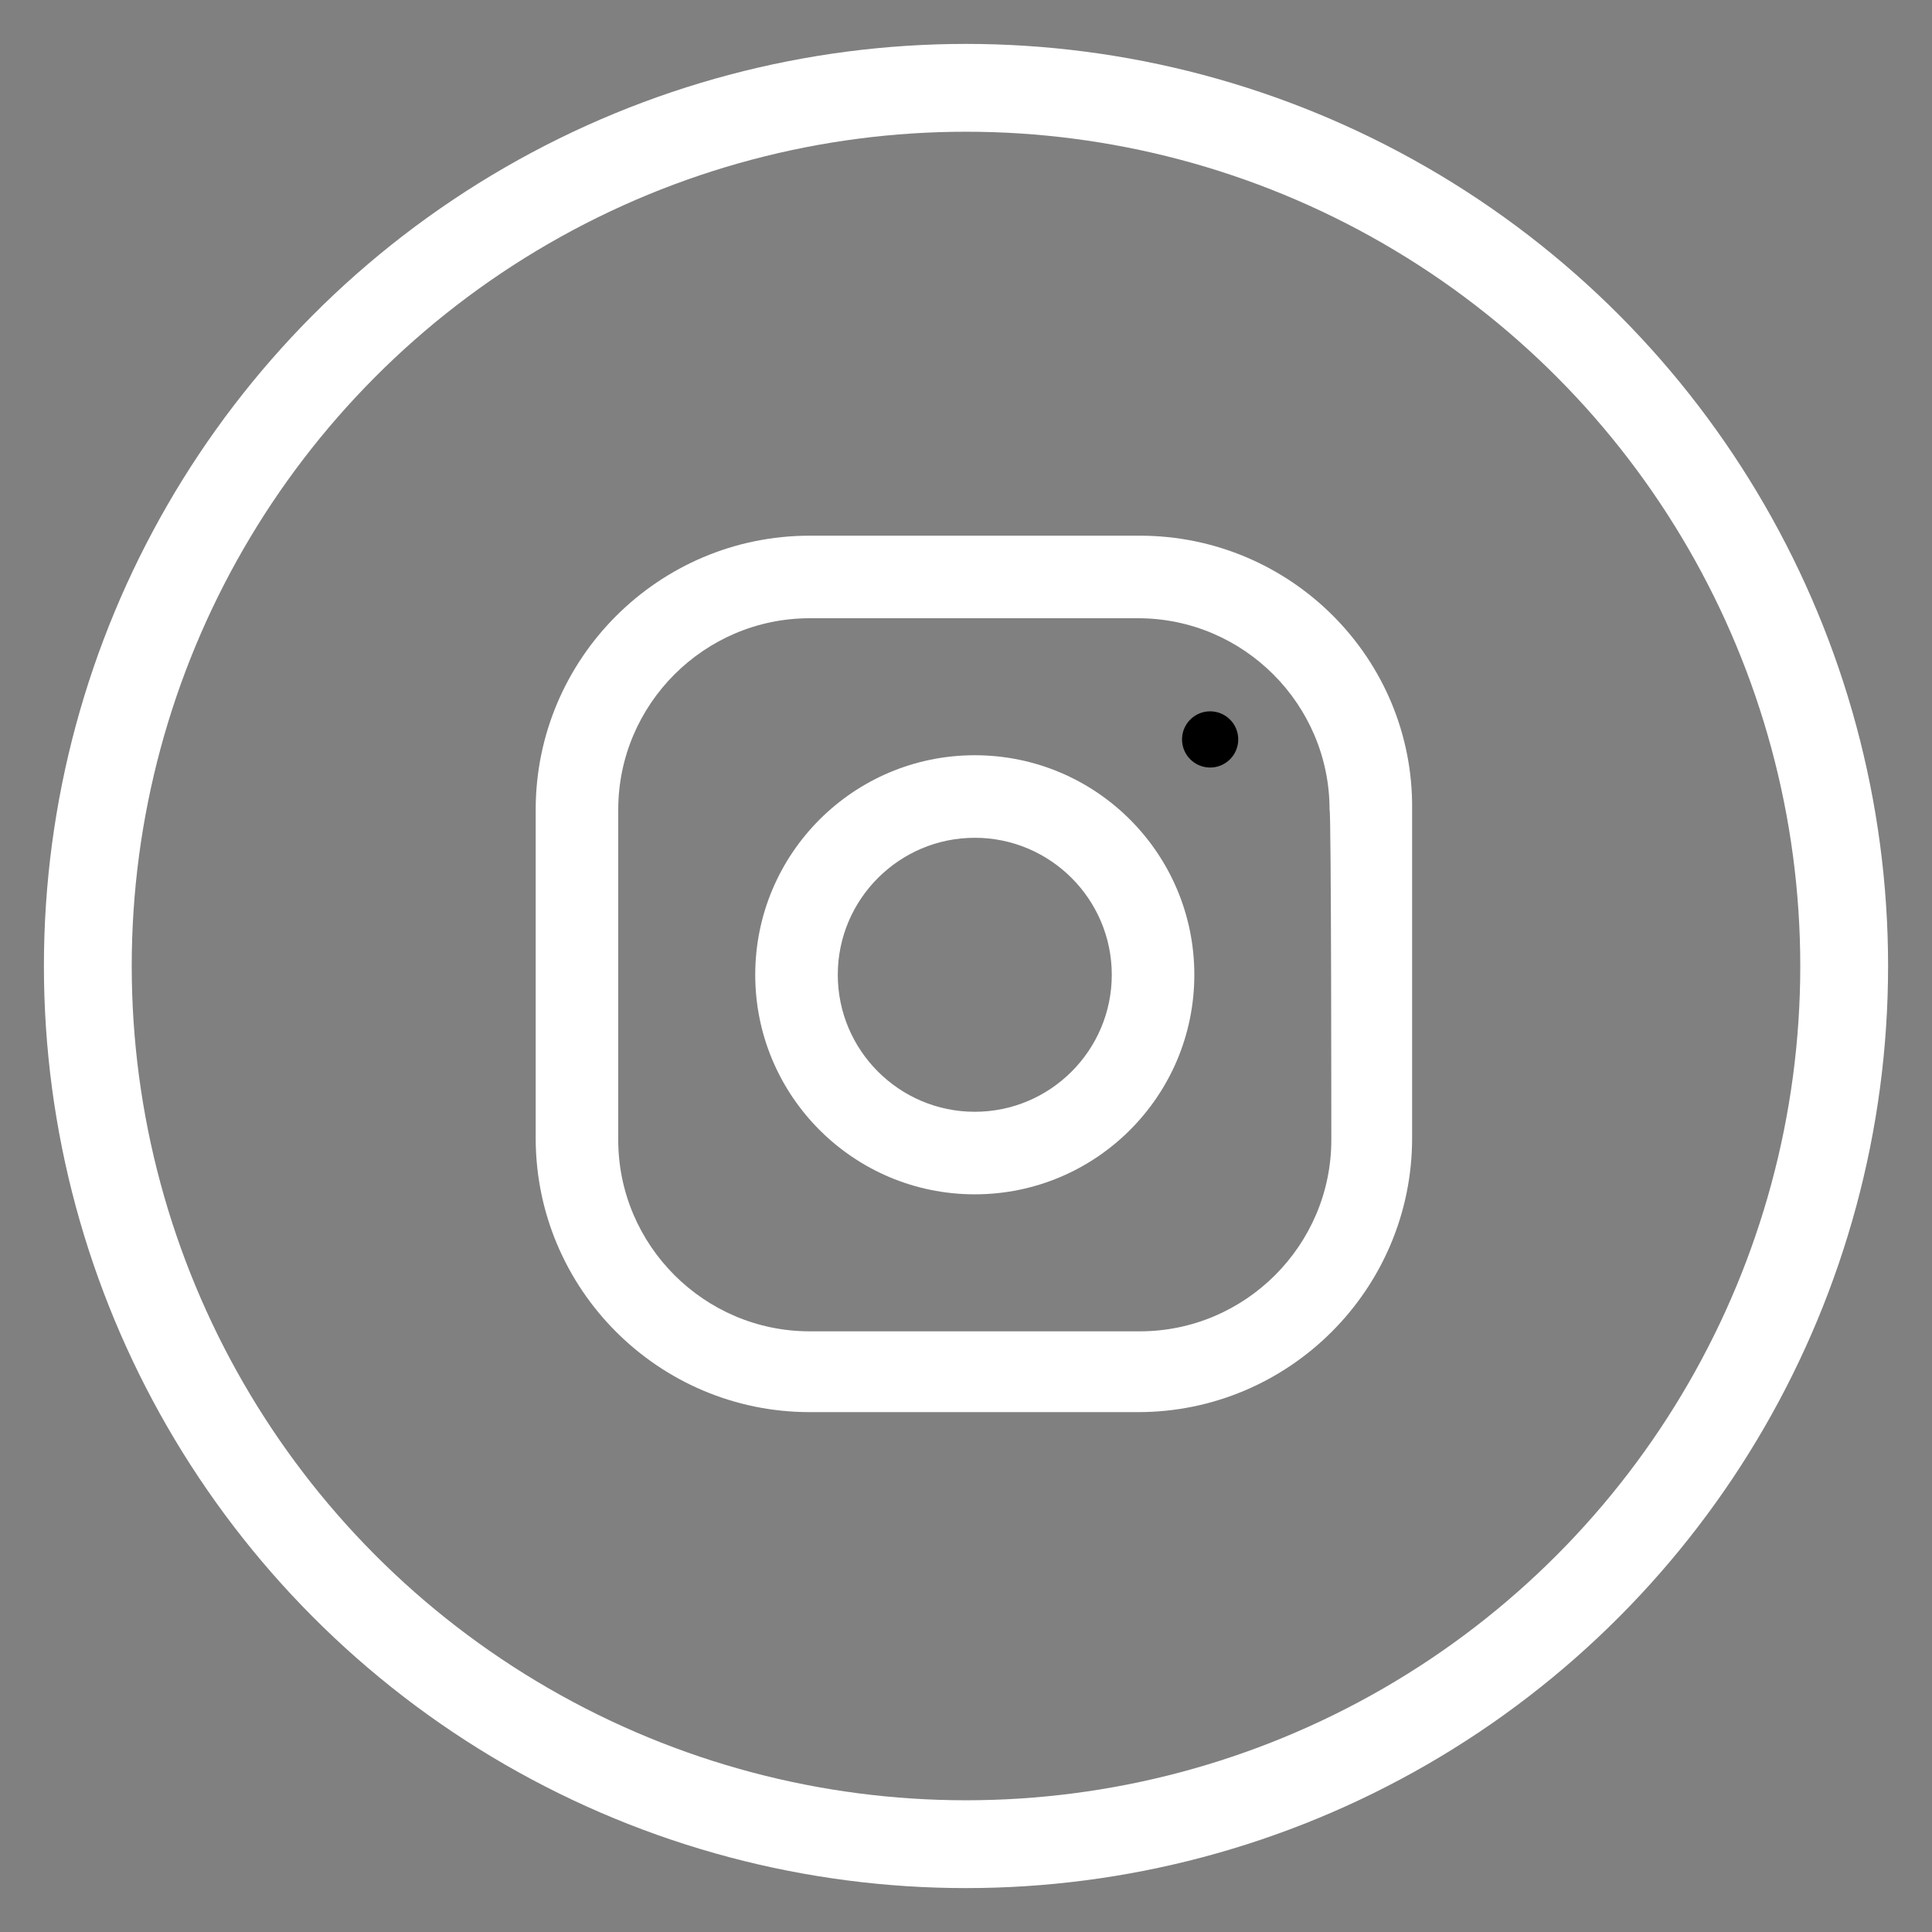
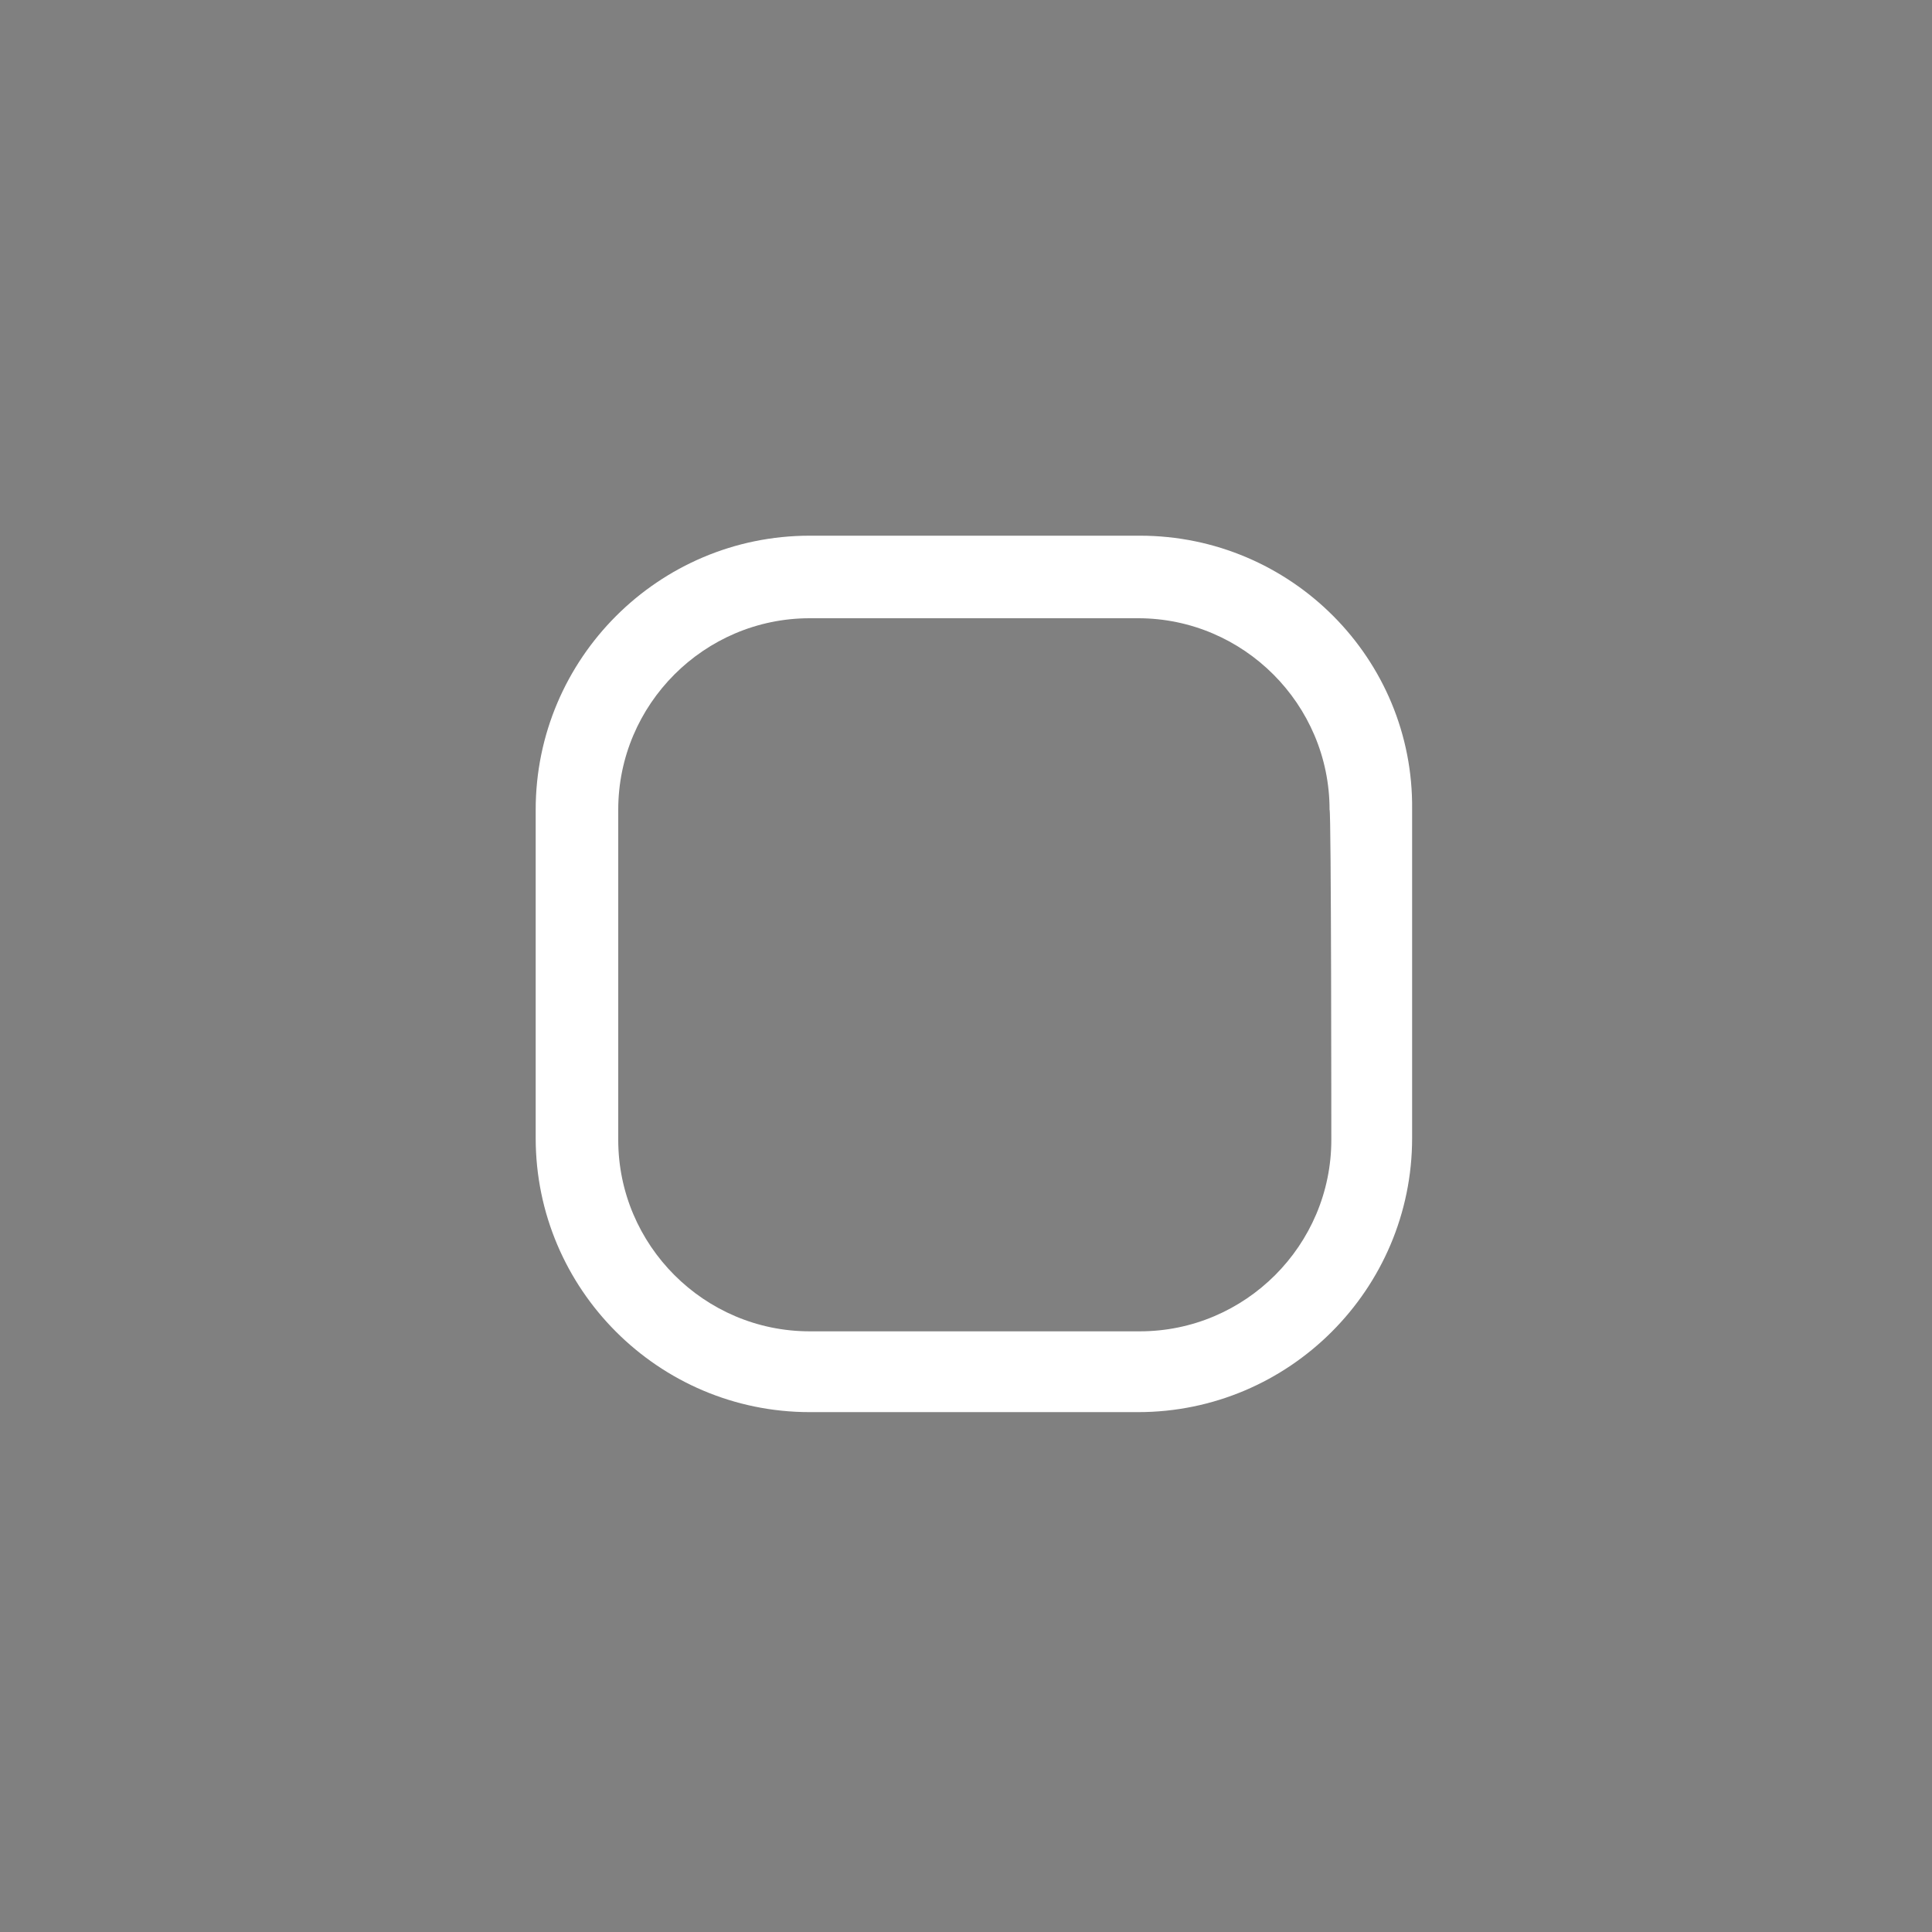
<svg xmlns="http://www.w3.org/2000/svg" version="1.1" id="Capa_1" x="0px" y="0px" viewBox="0 0 110 110" style="enable-background:new 0 0 110 110;" xml:space="preserve">
  <rect x="0" y="0" width="110" height="110" fill="#808080" stroke="none" />
  <style type="text/css">
	.st0{fill:none;stroke:#fff;stroke-width:5;stroke-miterlimit:10;}
	path { fill: #fff; }
</style>
-   <circle class="st0" cx="55" cy="55" r="50" />
  <g>
    <g>
      <path d="M64.9,30.5H46.1c-8.6,0-15.6,7-15.6,15.6v18.7c0,8.6,7,15.6,15.6,15.6h18.7c8.6,0,15.6-7,15.6-15.6V46.1    C80.5,37.5,73.5,30.5,64.9,30.5z M75.8,64.9c0,6-4.9,10.9-10.9,10.9H46.1c-6,0-10.9-4.9-10.9-10.9V46.1c0-6,4.9-10.9,10.9-10.9    h18.7c6,0,10.9,4.9,10.9,10.9C75.8,46.1,75.8,64.9,75.8,64.9z" />
    </g>
  </g>
  <g>
    <g>
-       <path d="M55.5,43C48.6,43,43,48.6,43,55.5S48.6,68,55.5,68S68,62.4,68,55.5S62.4,43,55.5,43z M55.5,63.3c-4.3,0-7.8-3.5-7.8-7.8    s3.5-7.8,7.8-7.8s7.8,3.5,7.8,7.8S59.8,63.3,55.5,63.3z" />
-     </g>
+       </g>
  </g>
  <g>
    <g>
-       <circle cx="68.9" cy="42.1" r="1.6" />
-     </g>
+       </g>
  </g>
</svg>